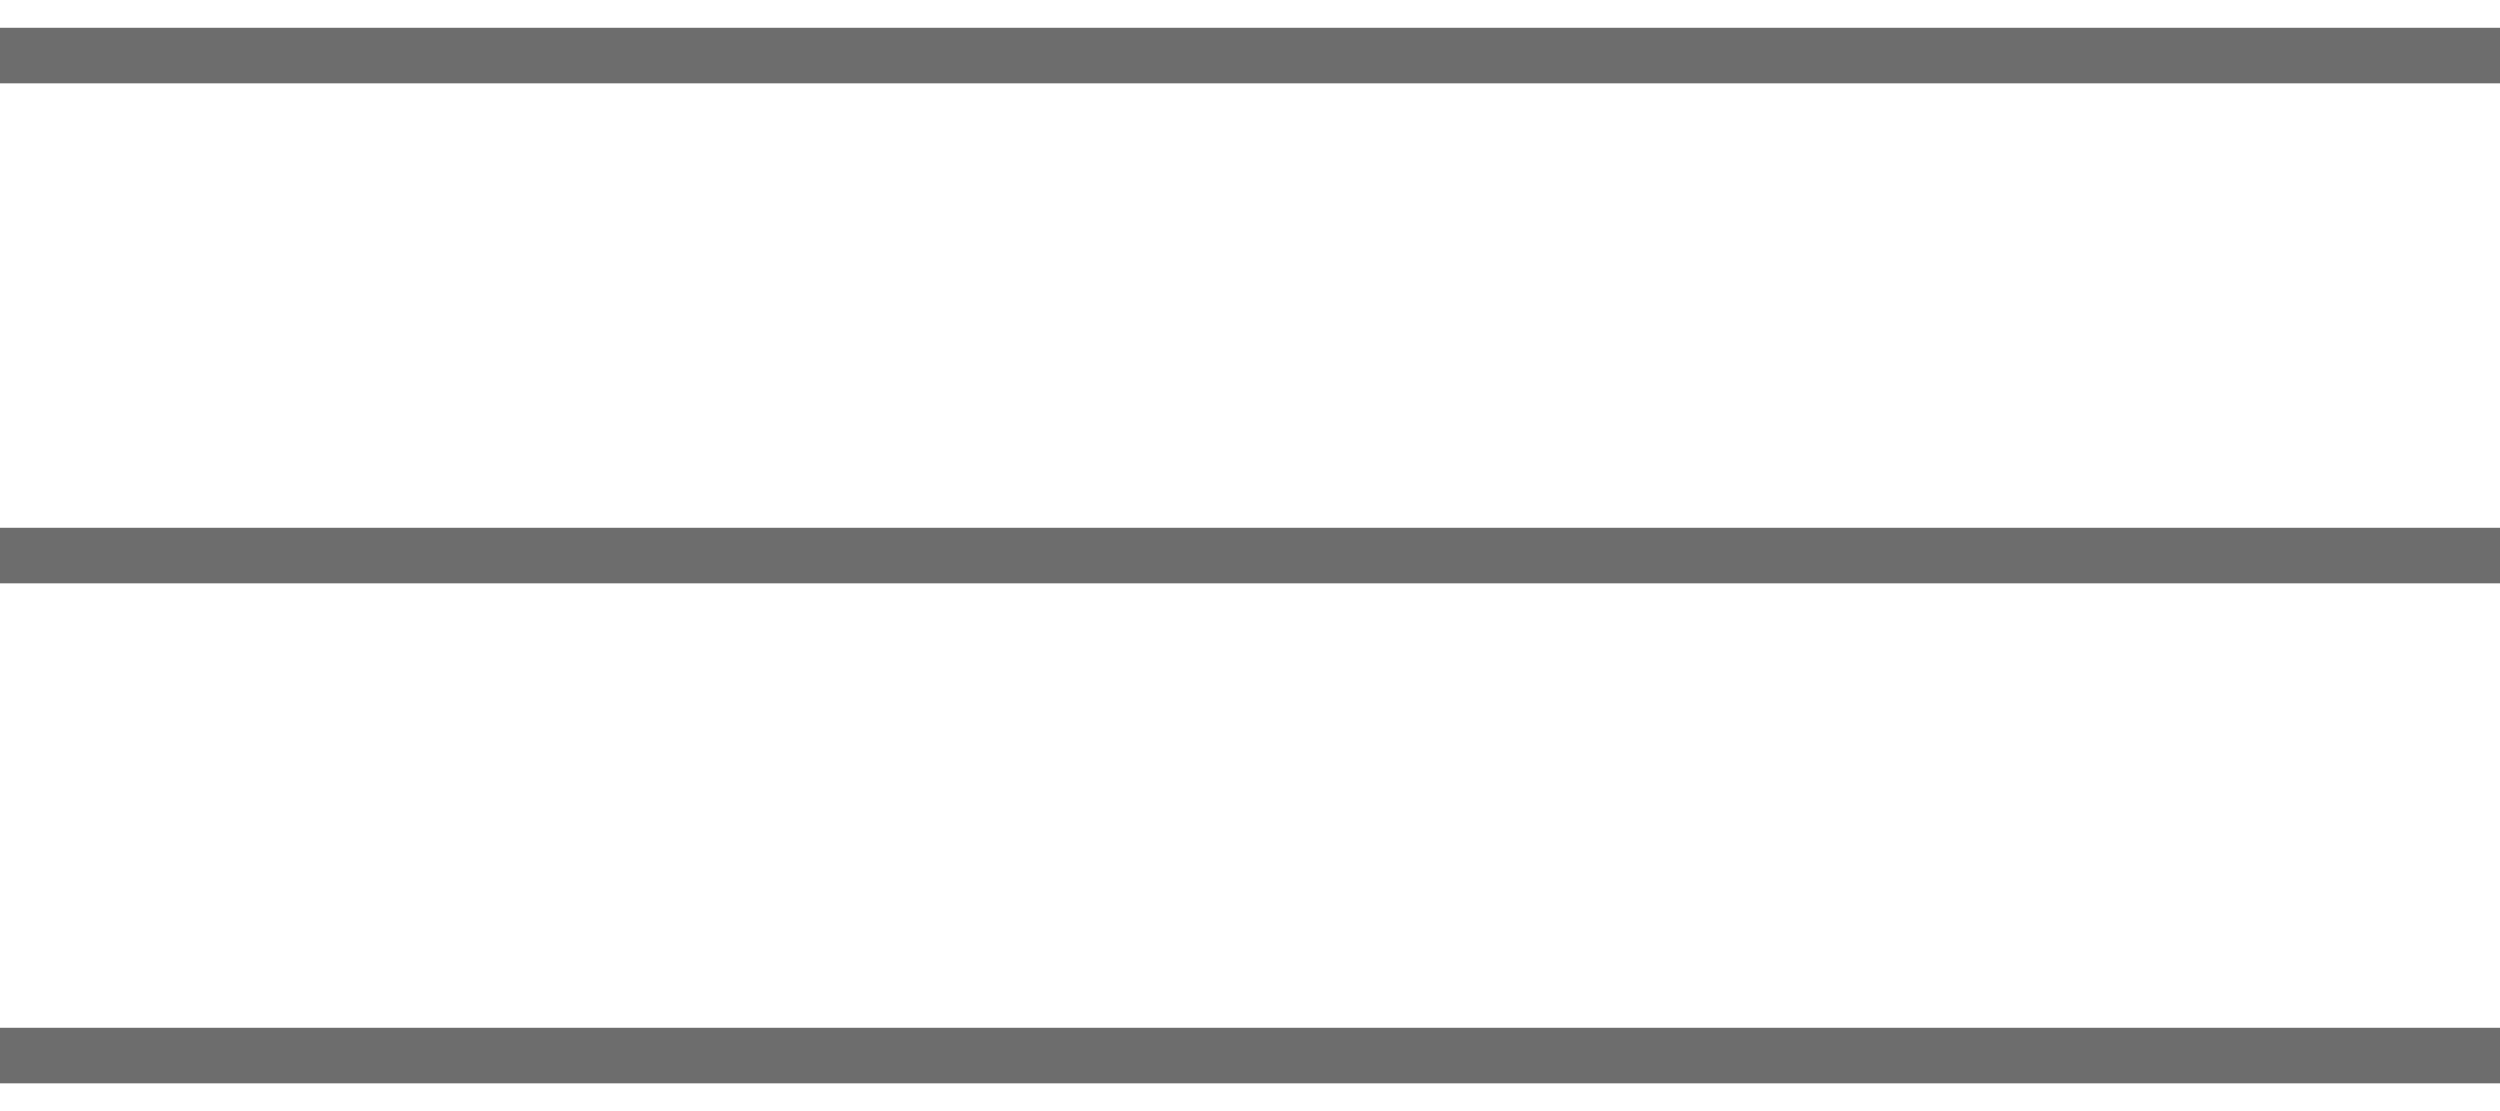
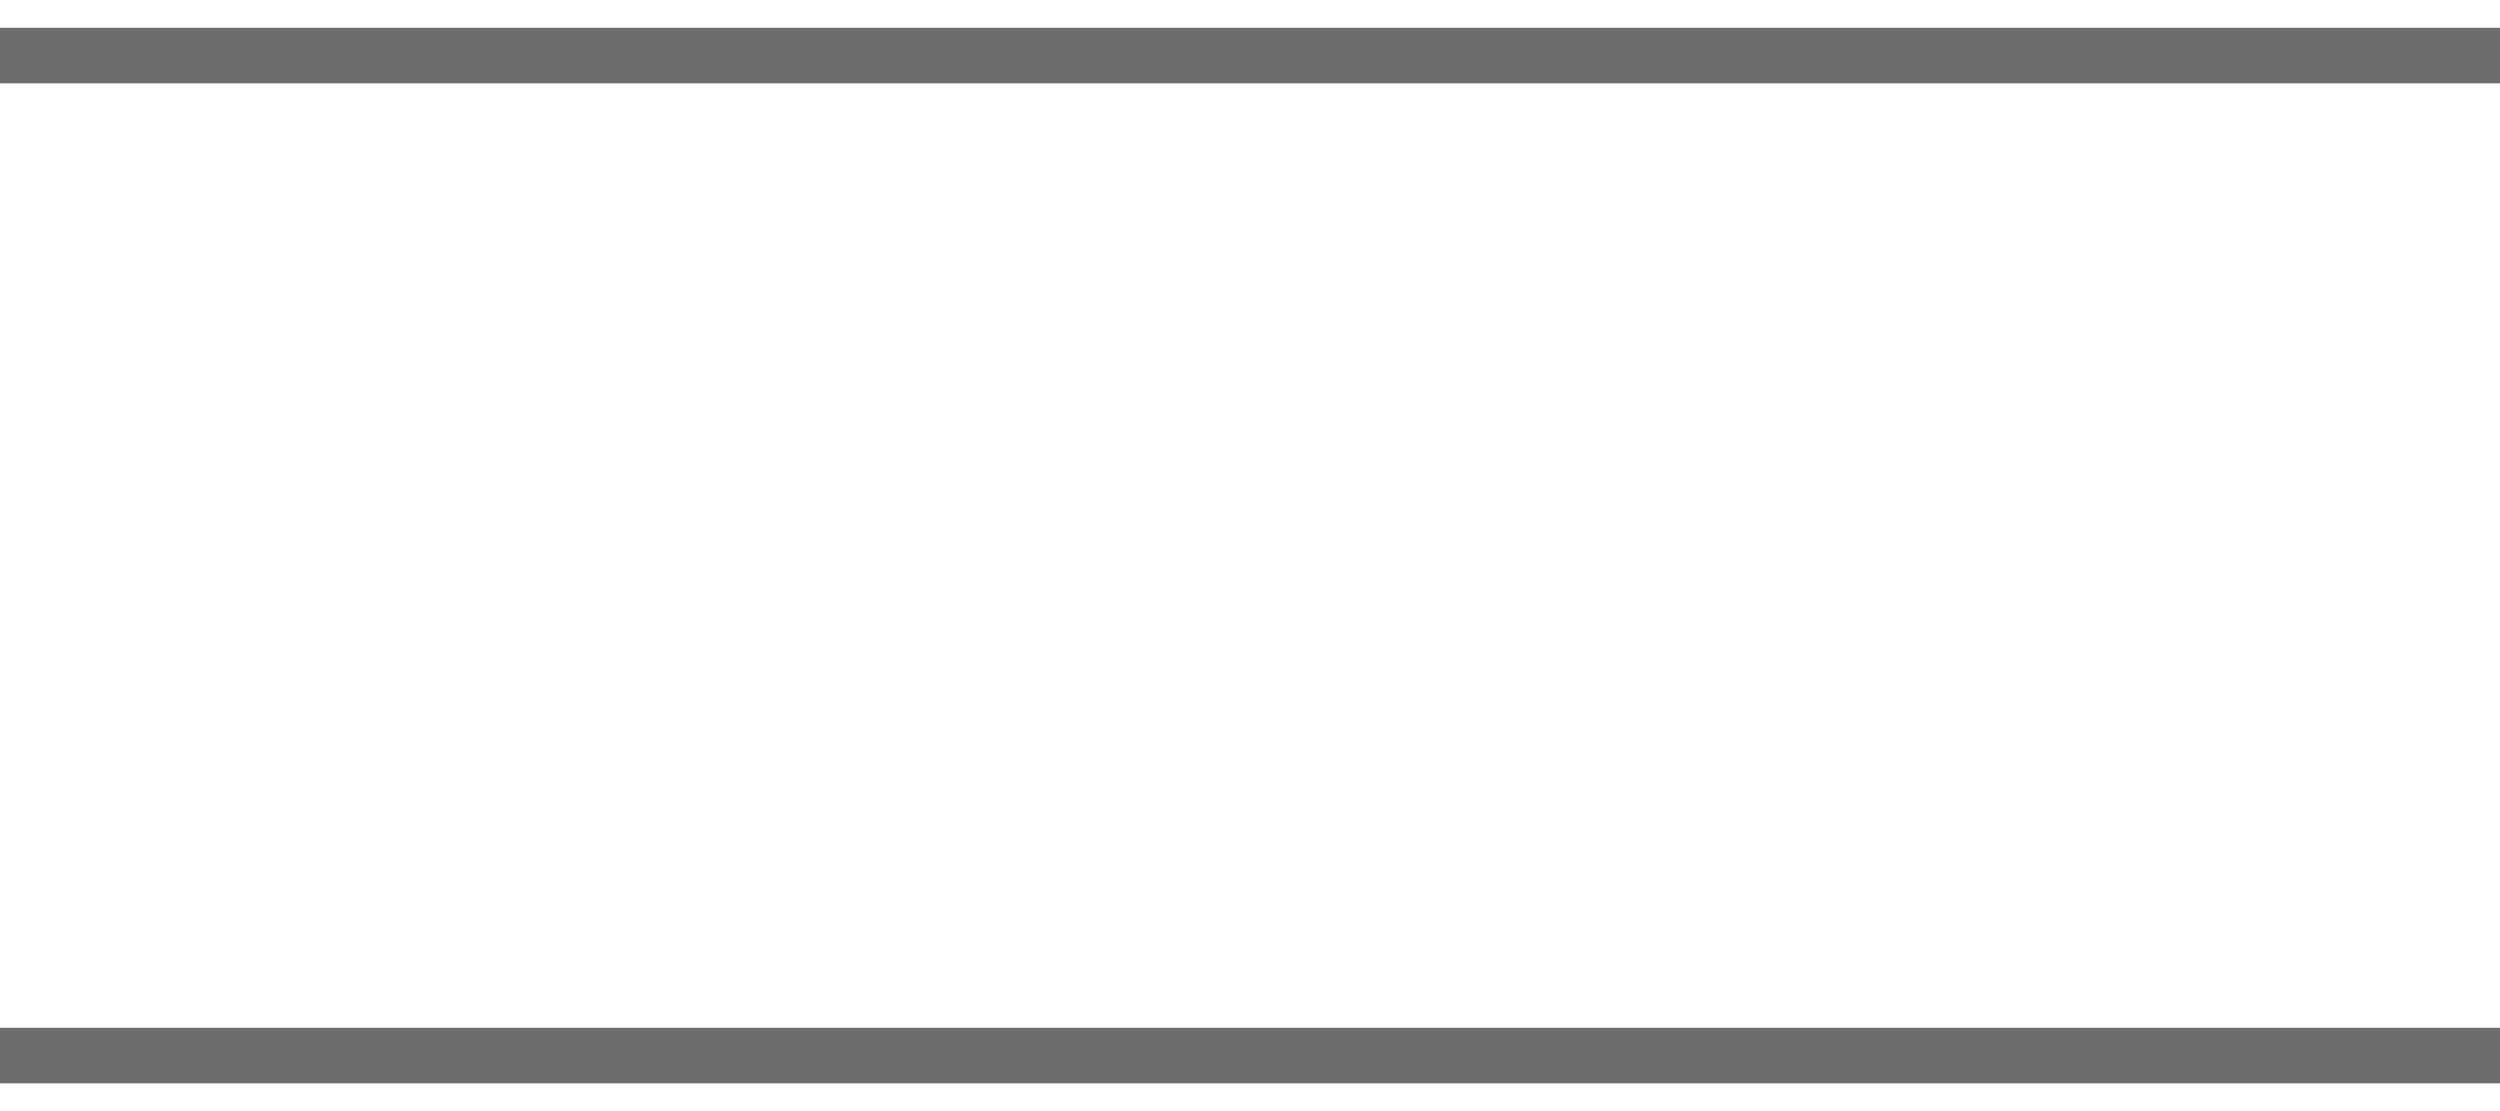
<svg xmlns="http://www.w3.org/2000/svg" width="45" height="20" viewBox="0 0 45 20">
  <line id="Line_1" data-name="Line 1" x2="45" transform="translate(0 1)" fill="none" stroke="#6d6d6d" stroke-width="1" />
-   <line id="Line_2" data-name="Line 2" x2="45" transform="translate(0 10)" fill="none" stroke="#6d6d6d" stroke-width="1" />
  <line id="Line_3" data-name="Line 3" x2="45" transform="translate(0 19)" fill="none" stroke="#6d6d6d" stroke-width="1" />
</svg>